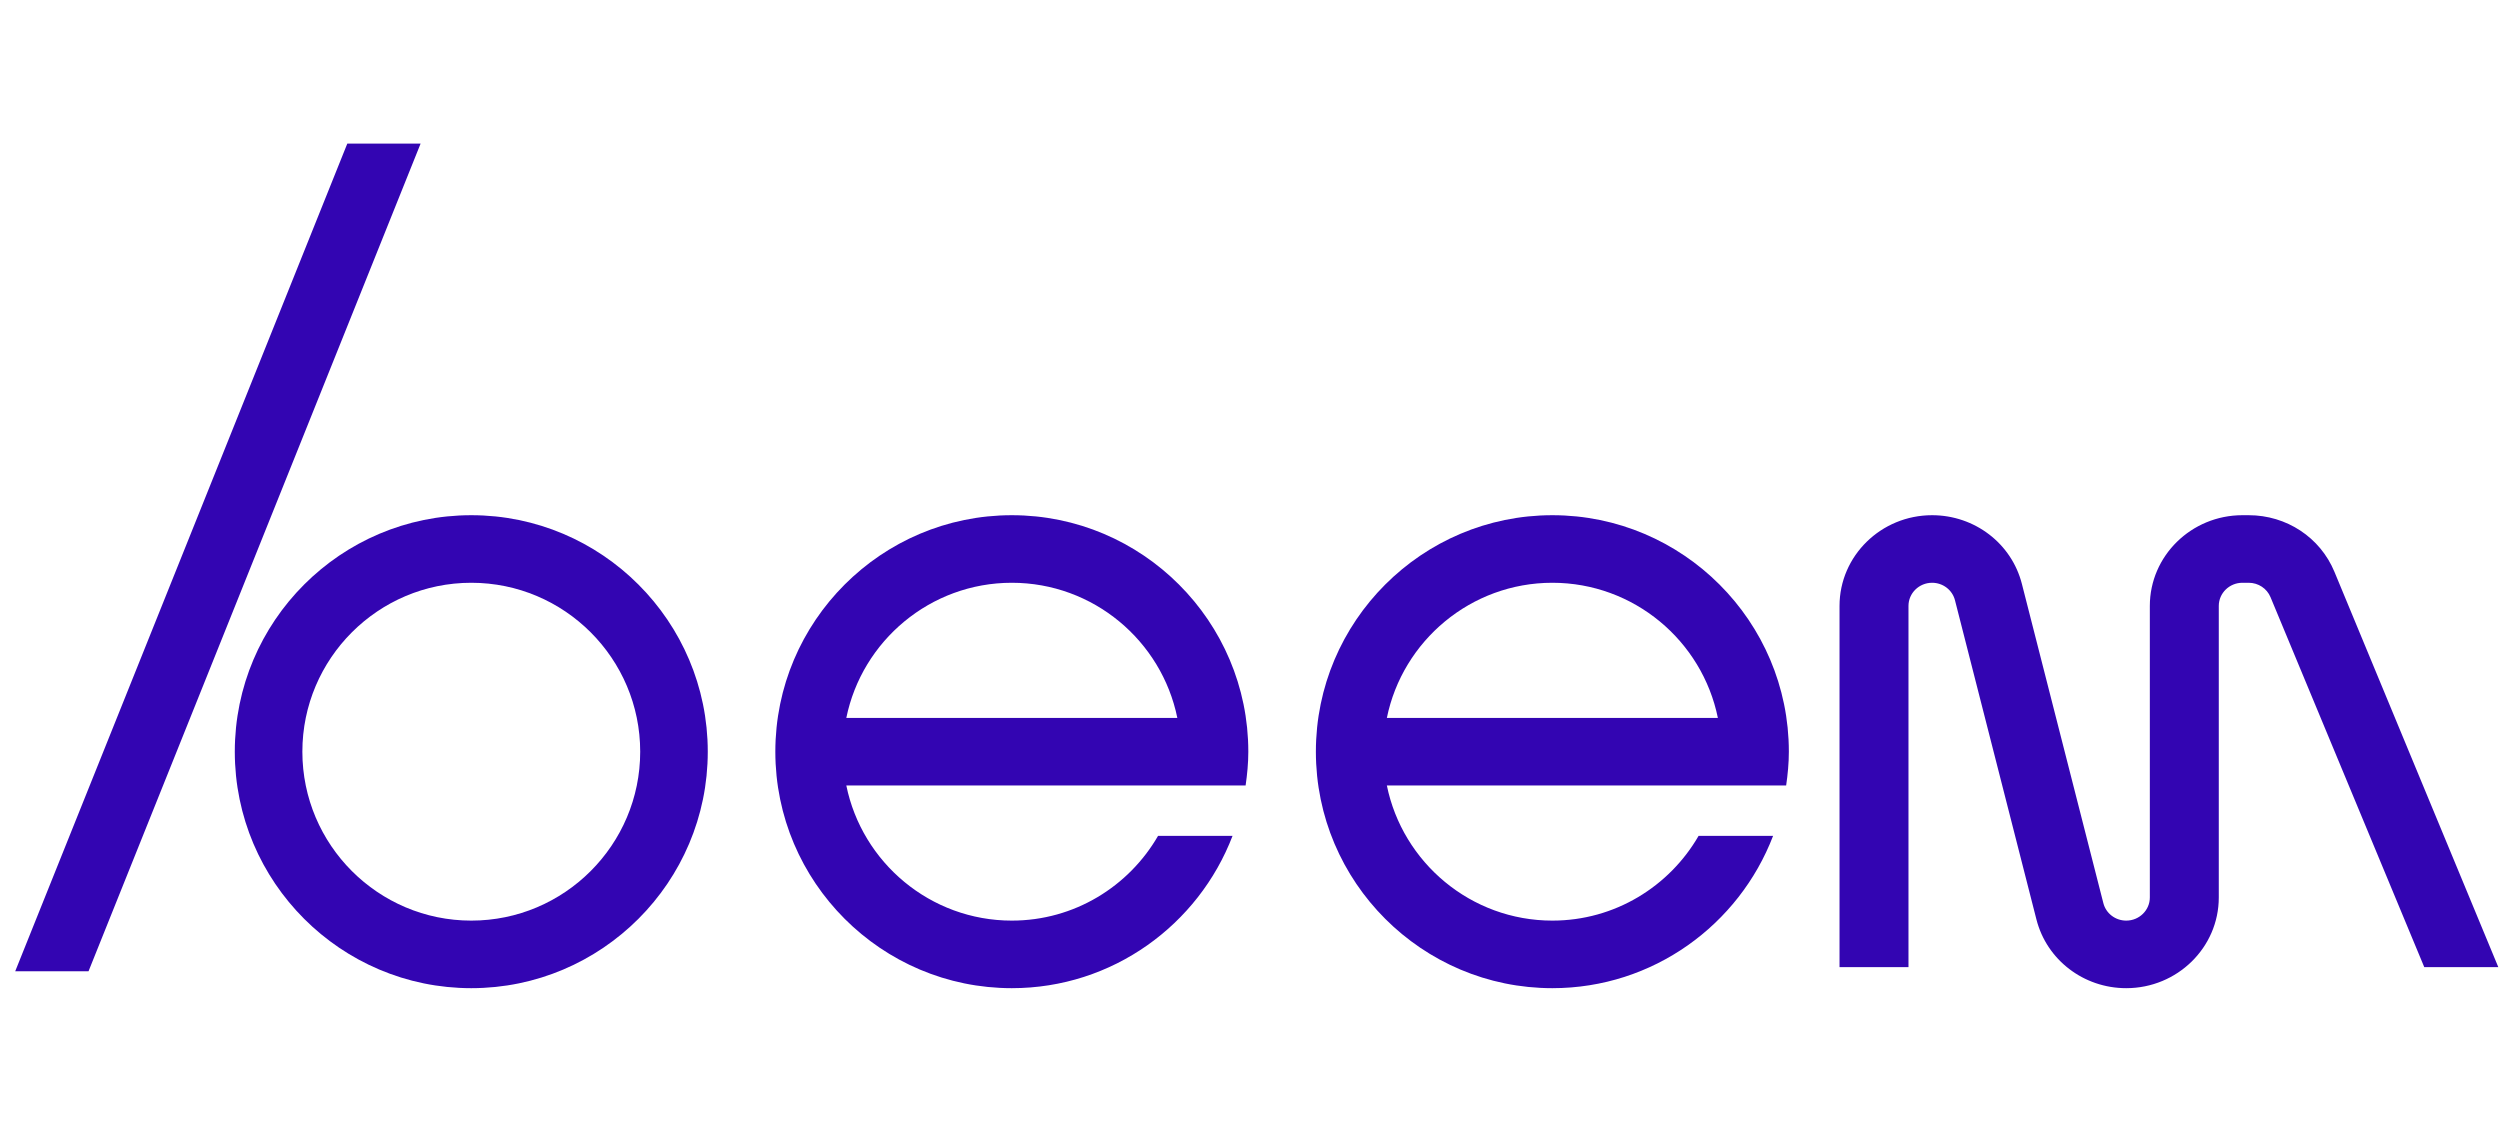
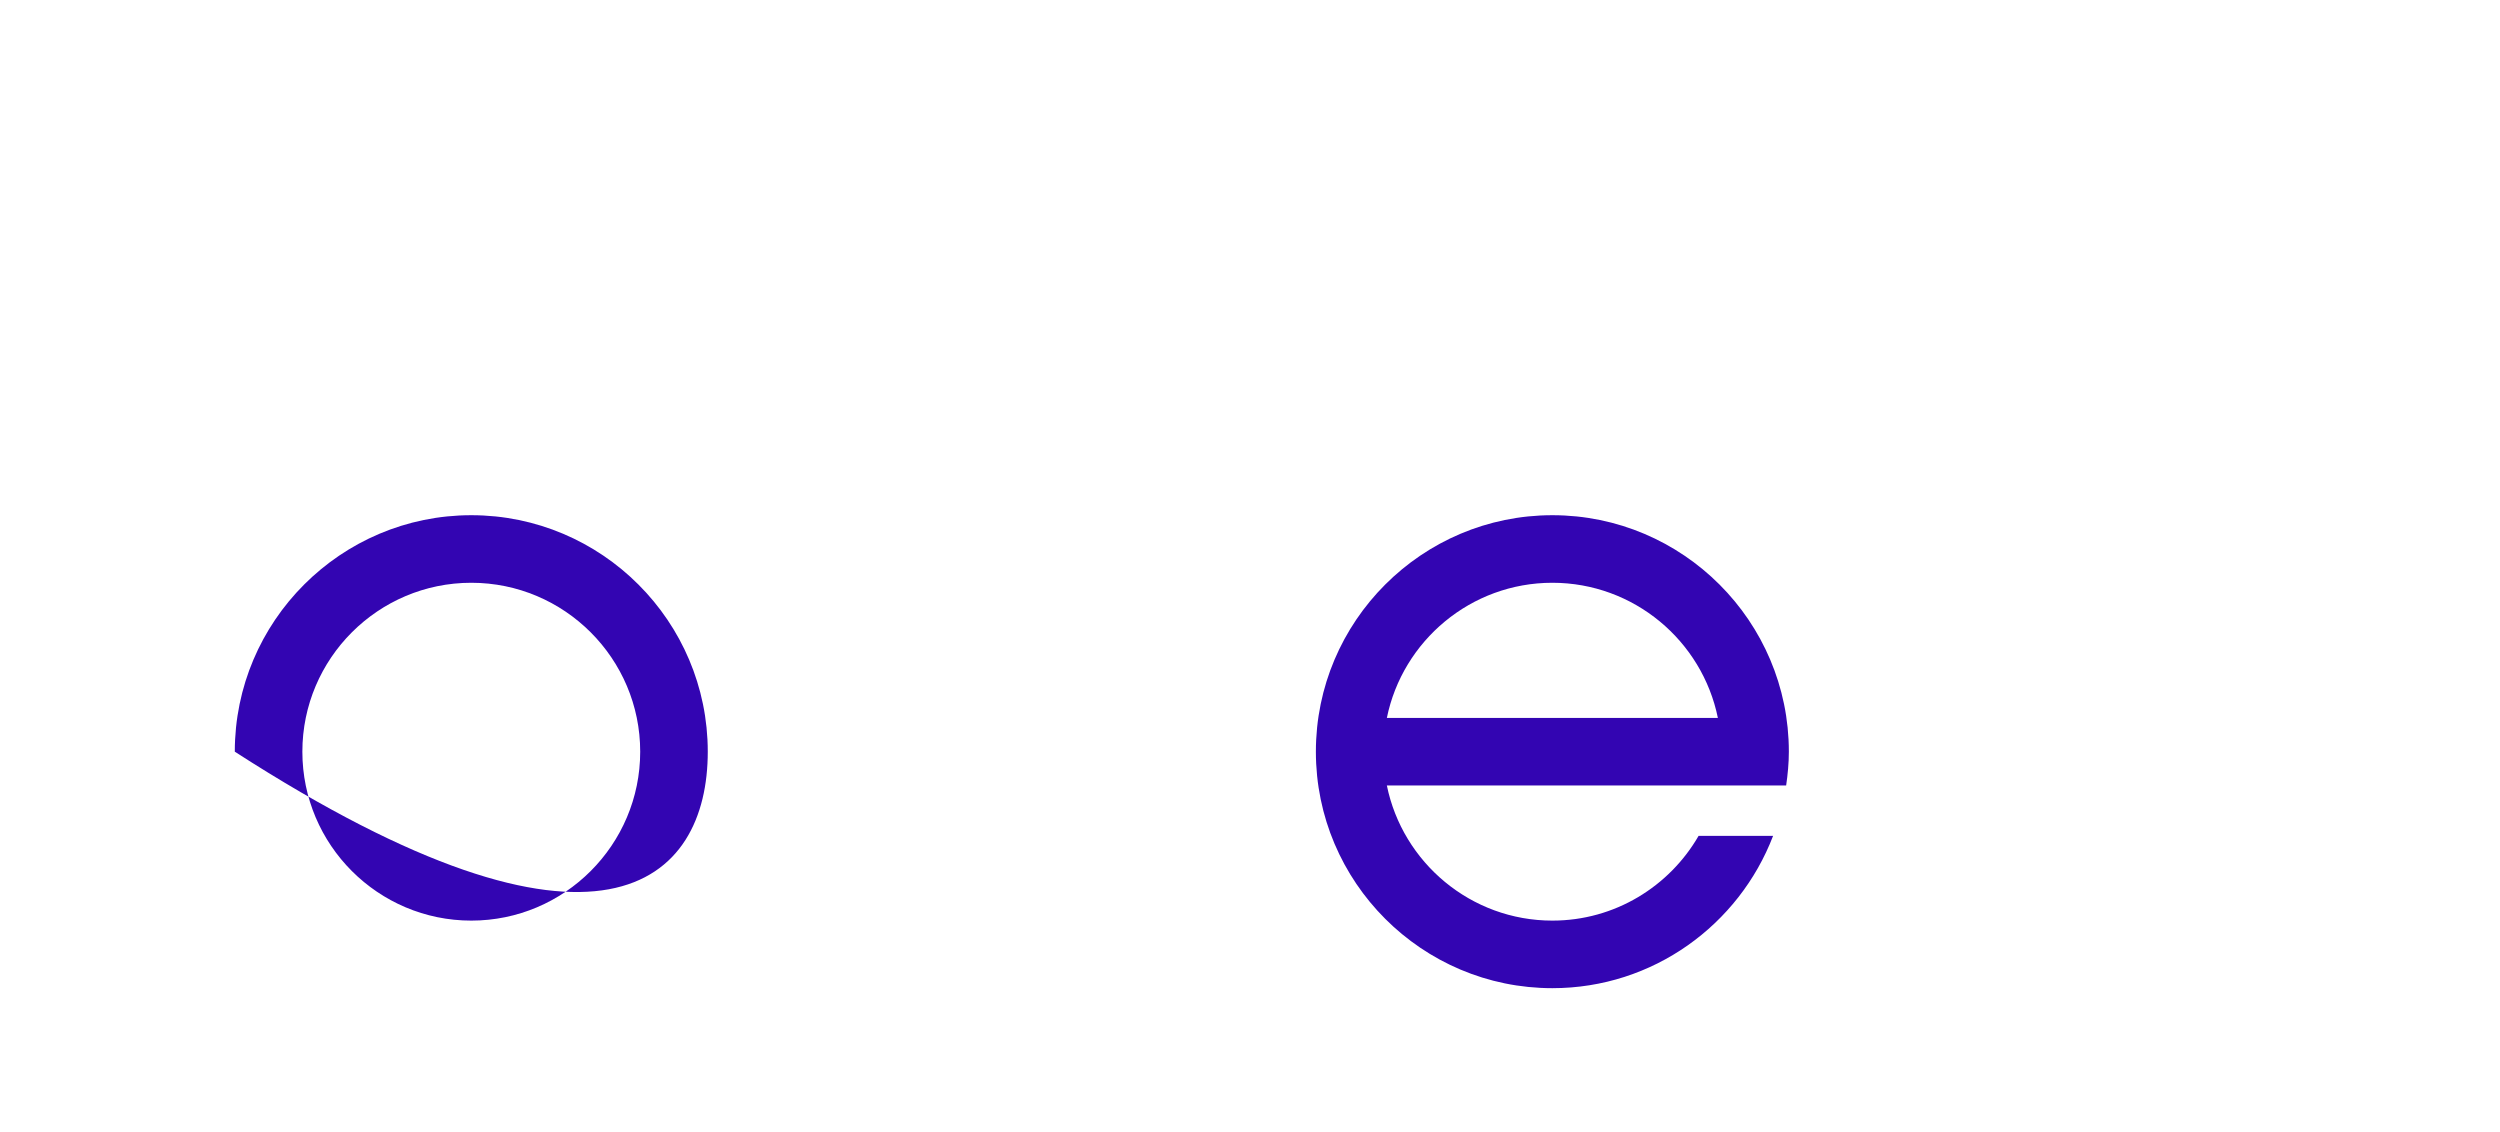
<svg xmlns="http://www.w3.org/2000/svg" width="148" height="67" viewBox="0 0 148 67" fill="none">
-   <path fill-rule="evenodd" clip-rule="evenodd" d="M27.9 30.5C20.181 30.5 13.9 36.781 13.9 44.5C13.9 52.219 20.181 58.5 27.9 58.5C35.62 58.5 41.9 52.219 41.9 44.5C41.9 36.781 35.62 30.5 27.9 30.5ZM27.9 54.5C22.386 54.5 17.9 50.014 17.9 44.5C17.9 38.986 22.386 34.5 27.9 34.5C33.414 34.5 37.9 38.986 37.9 44.5C37.9 50.014 33.414 54.5 27.9 54.5Z" fill="#3305B2" />
-   <path fill-rule="evenodd" clip-rule="evenodd" d="M138.197 33.848C137.353 31.814 135.361 30.5 133.12 30.5H132.75C129.729 30.5 127.27 32.909 127.27 35.869V53.131C127.27 53.886 126.643 54.5 125.873 54.5C125.23 54.5 124.673 54.074 124.518 53.463L119.696 34.567C119.086 32.173 116.899 30.5 114.38 30.5C111.359 30.5 108.9 32.909 108.9 35.869V57.255H112.982V35.869C112.982 35.114 113.61 34.5 114.38 34.5C115.023 34.5 115.58 34.927 115.735 35.537L120.557 54.433C121.168 56.828 123.354 58.5 125.873 58.5C128.895 58.5 131.352 56.091 131.352 53.131V35.869C131.352 35.114 131.98 34.5 132.75 34.5H133.12C133.692 34.5 134.2 34.836 134.415 35.353L143.517 57.255H147.9L138.197 33.848Z" fill="#3305B2" />
-   <path fill-rule="evenodd" clip-rule="evenodd" d="M59.9 30.5C52.18 30.5 45.9 36.781 45.9 44.5C45.9 52.219 52.18 58.5 59.9 58.5C65.863 58.5 70.952 54.746 72.967 49.483H68.557C66.827 52.477 63.599 54.5 59.9 54.5C55.071 54.5 51.031 51.059 50.102 46.5H73.74C73.835 45.845 73.9 45.181 73.9 44.5C73.9 36.781 67.62 30.5 59.9 30.5ZM50.102 42.5C51.031 37.941 55.071 34.5 59.9 34.5C64.729 34.5 68.769 37.941 69.698 42.5H50.102Z" fill="#3305B2" />
+   <path fill-rule="evenodd" clip-rule="evenodd" d="M27.9 30.5C20.181 30.5 13.9 36.781 13.9 44.5C35.62 58.5 41.9 52.219 41.9 44.5C41.9 36.781 35.62 30.5 27.9 30.5ZM27.9 54.5C22.386 54.5 17.9 50.014 17.9 44.5C17.9 38.986 22.386 34.5 27.9 34.5C33.414 34.5 37.9 38.986 37.9 44.5C37.9 50.014 33.414 54.5 27.9 54.5Z" fill="#3305B2" />
  <path fill-rule="evenodd" clip-rule="evenodd" d="M91.9 30.5C84.18 30.5 77.9 36.781 77.9 44.5C77.9 52.219 84.18 58.5 91.9 58.5C97.863 58.5 102.952 54.746 104.967 49.483H100.557C98.827 52.477 95.599 54.5 91.9 54.5C87.071 54.5 83.031 51.059 82.102 46.5H105.74C105.835 45.845 105.9 45.181 105.9 44.5C105.9 36.781 99.62 30.5 91.9 30.5ZM82.102 42.5C83.031 37.941 87.071 34.5 91.9 34.5C96.729 34.5 100.77 37.941 101.698 42.5H82.102Z" fill="#3305B2" />
-   <path fill-rule="evenodd" clip-rule="evenodd" d="M20.561 8.5L0.9 57.5H5.24L24.9 8.5H20.561Z" fill="#3305B2" />
</svg>